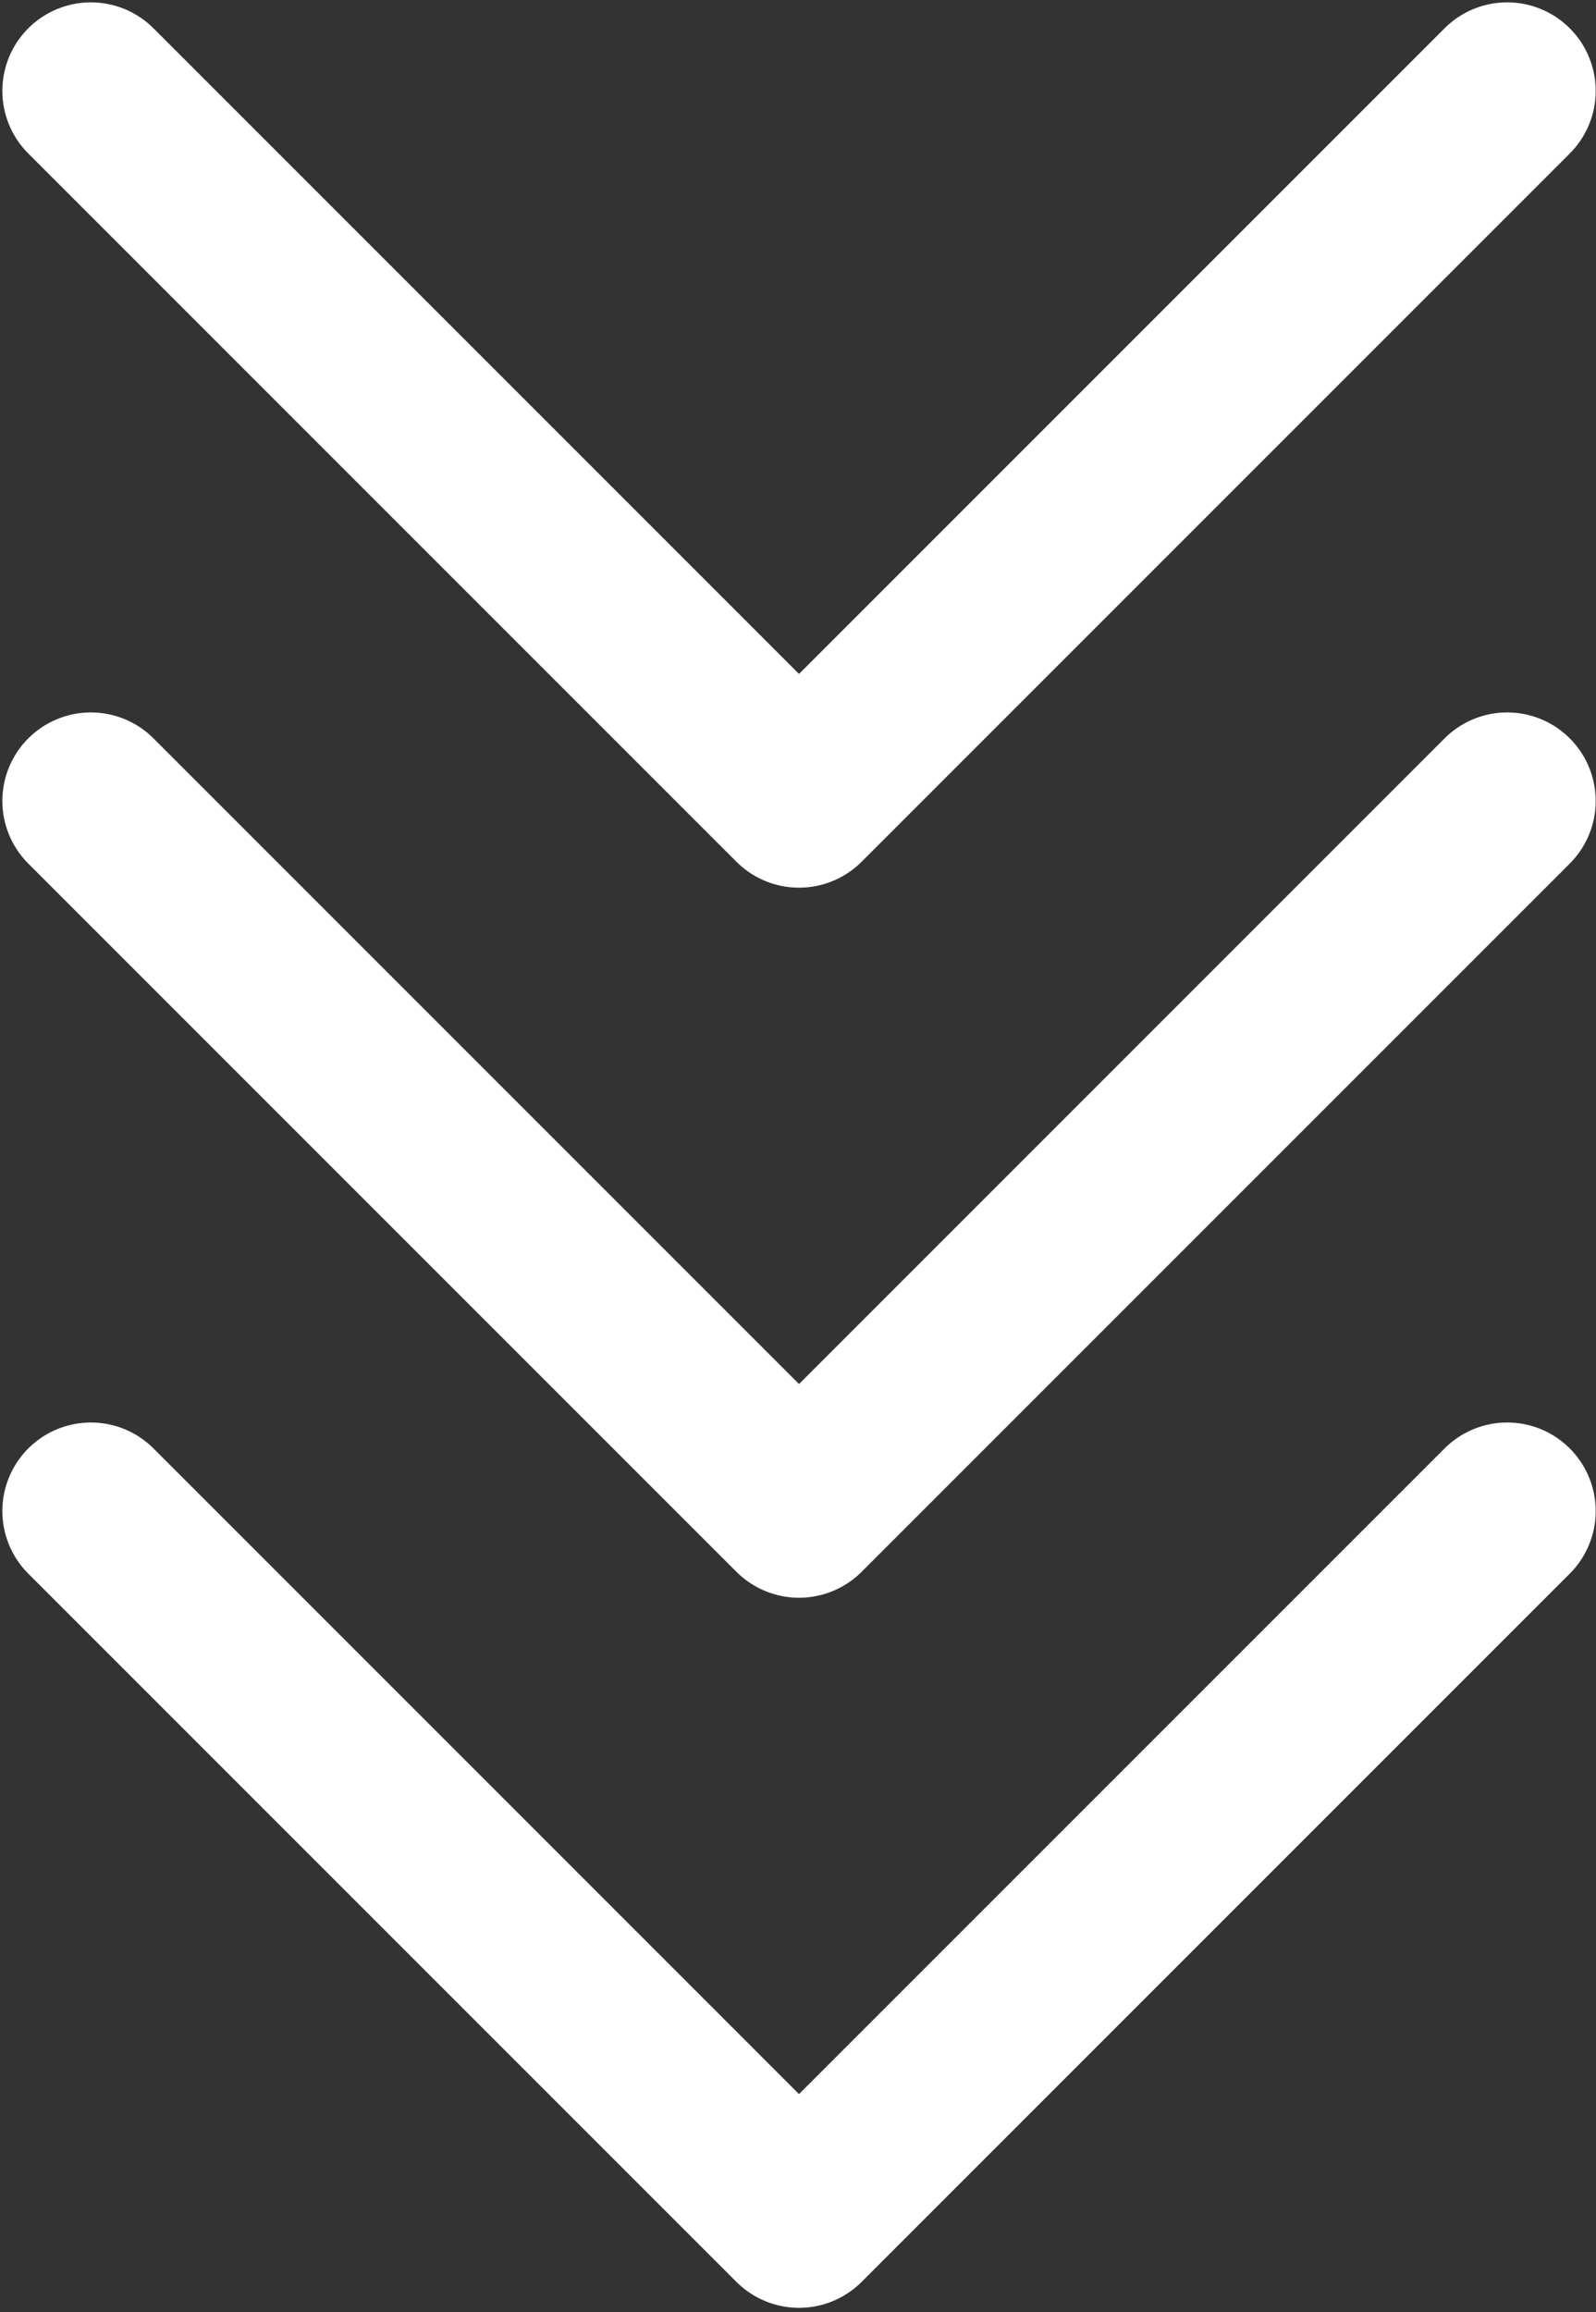
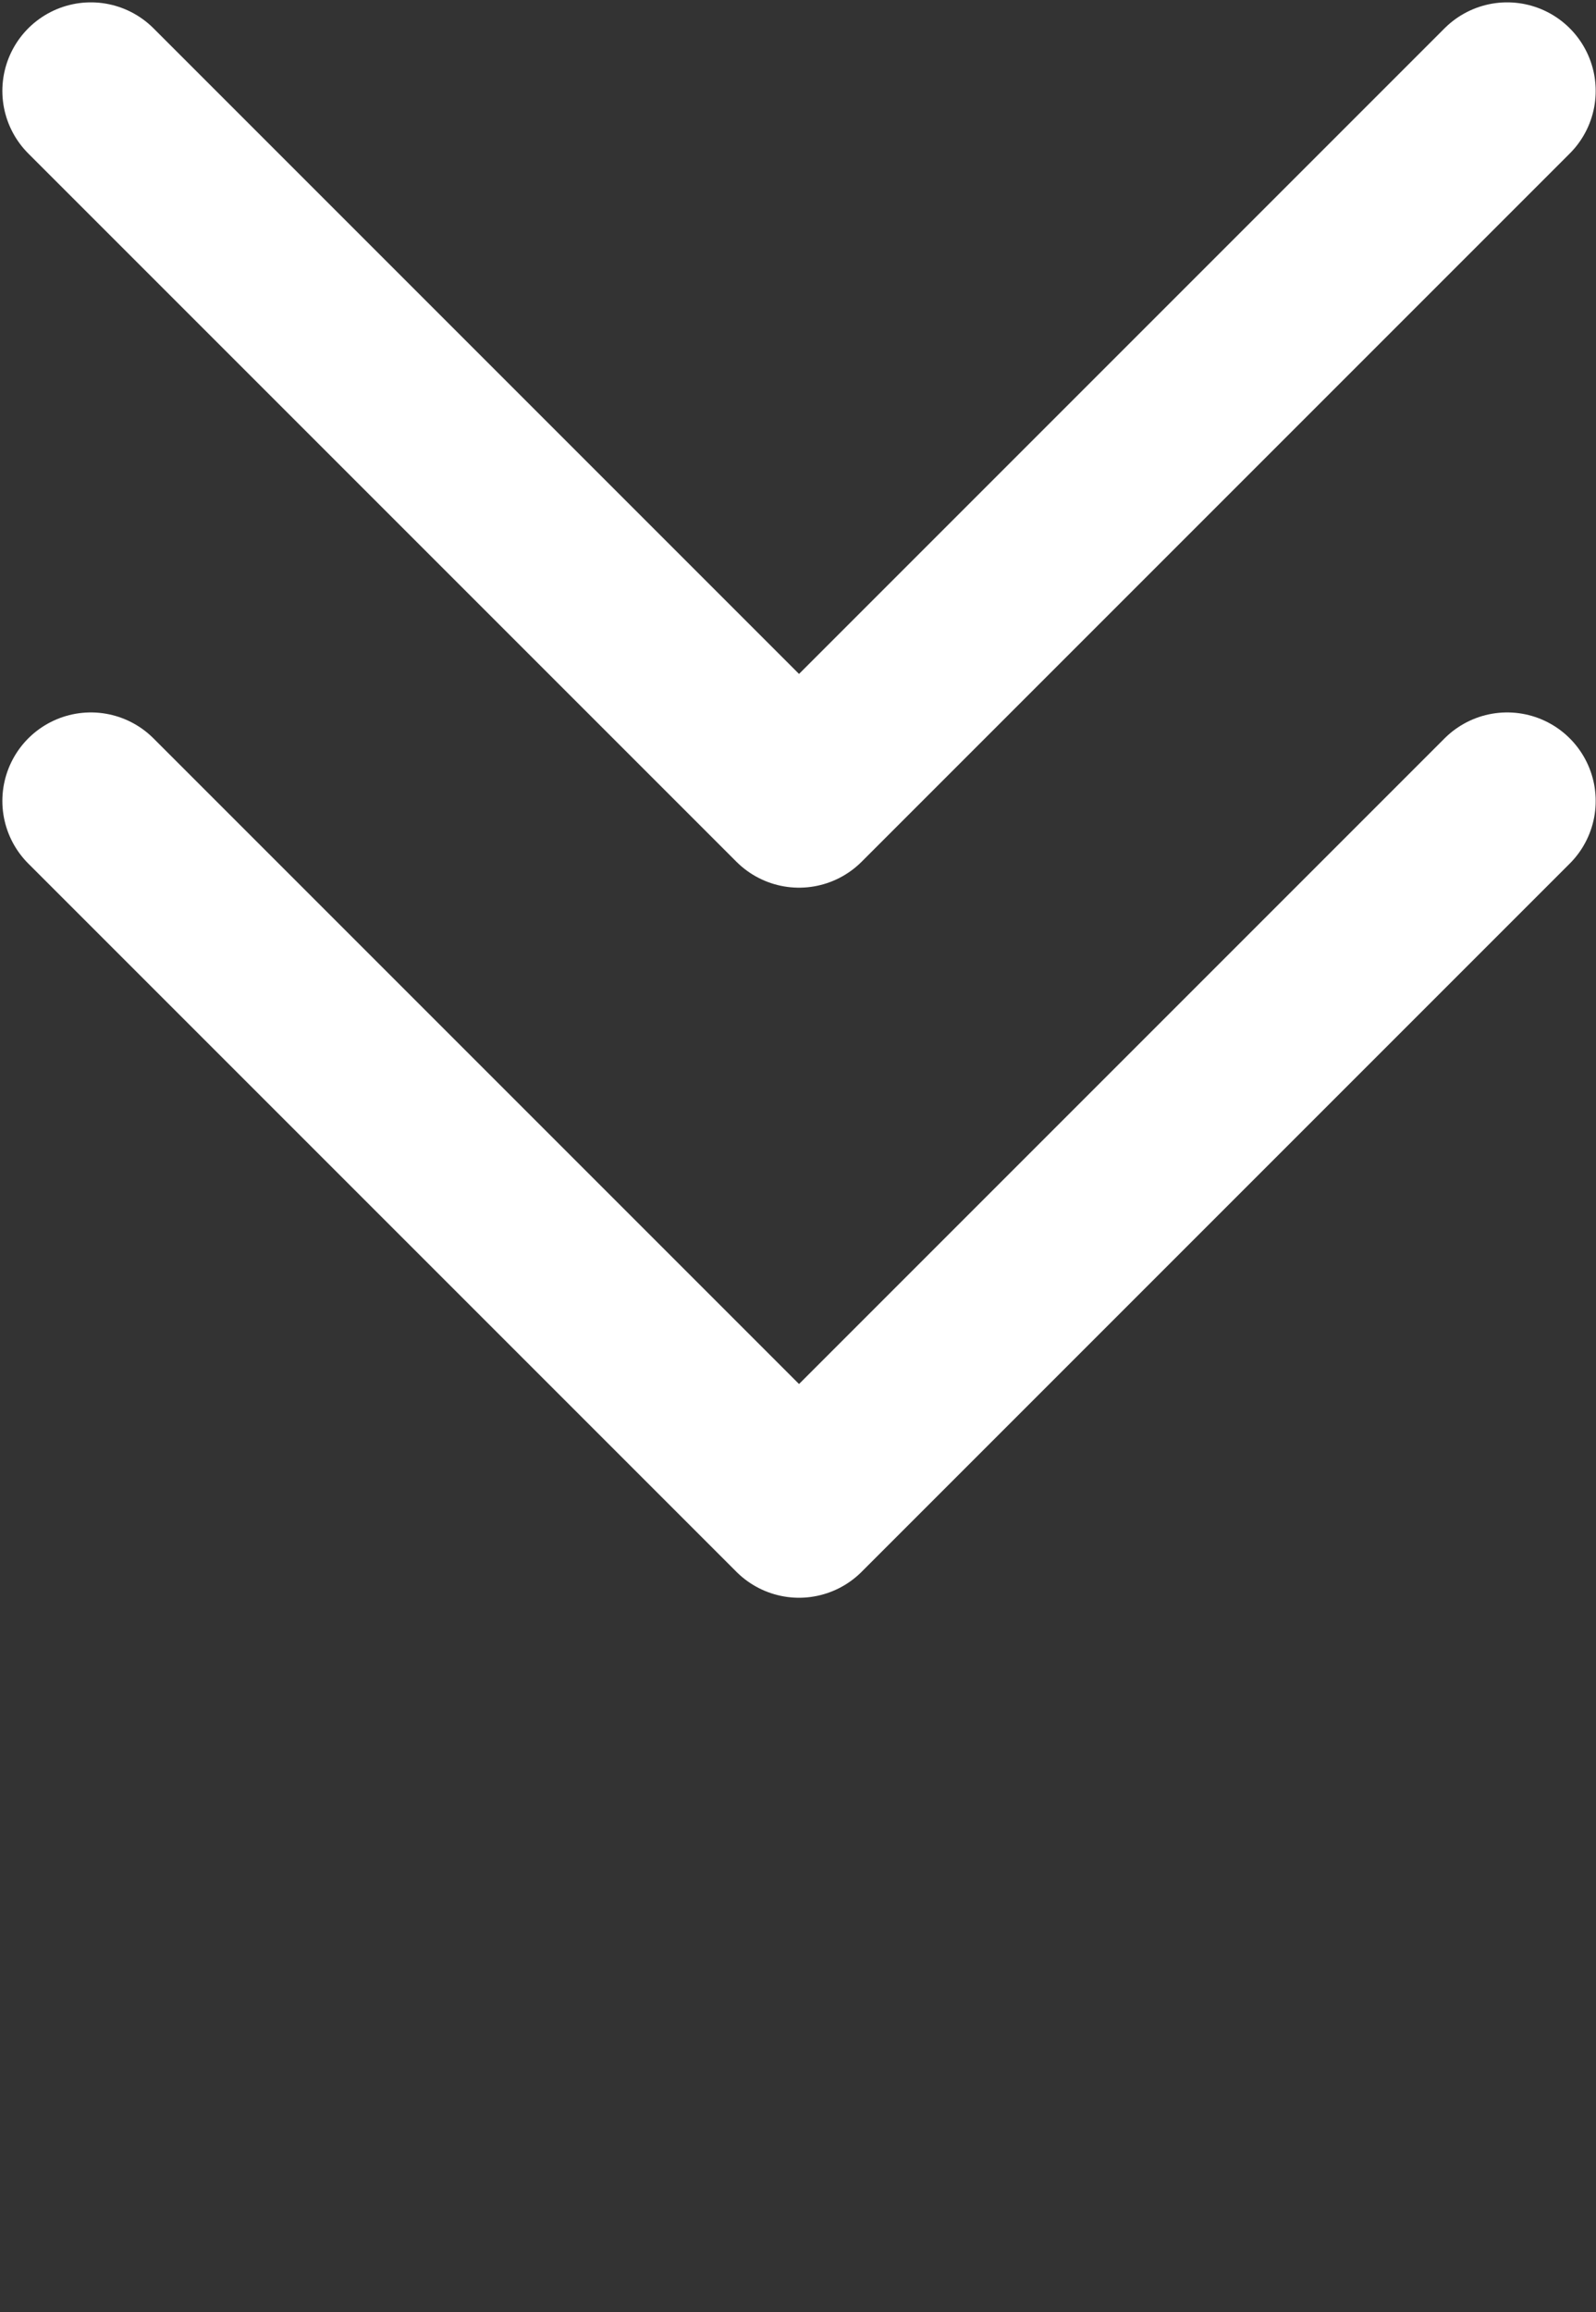
<svg xmlns="http://www.w3.org/2000/svg" width="281" height="407" viewBox="0 0 281 407" fill="none">
  <rect x="0" y="0" width="281" height="407" fill="#333333" stroke="none" />
-   <path d="M16 266L140.68 390.68L265.36 266" stroke="white" stroke-width="31.17" stroke-linecap="round" stroke-linejoin="round" />
  <path d="M16 141L140.68 265.68L265.36 141" stroke="white" stroke-width="31.17" stroke-linecap="round" stroke-linejoin="round" />
  <path d="M16 16L140.68 140.68L265.36 16" stroke="white" stroke-width="31.17" stroke-linecap="round" stroke-linejoin="round" />
</svg>